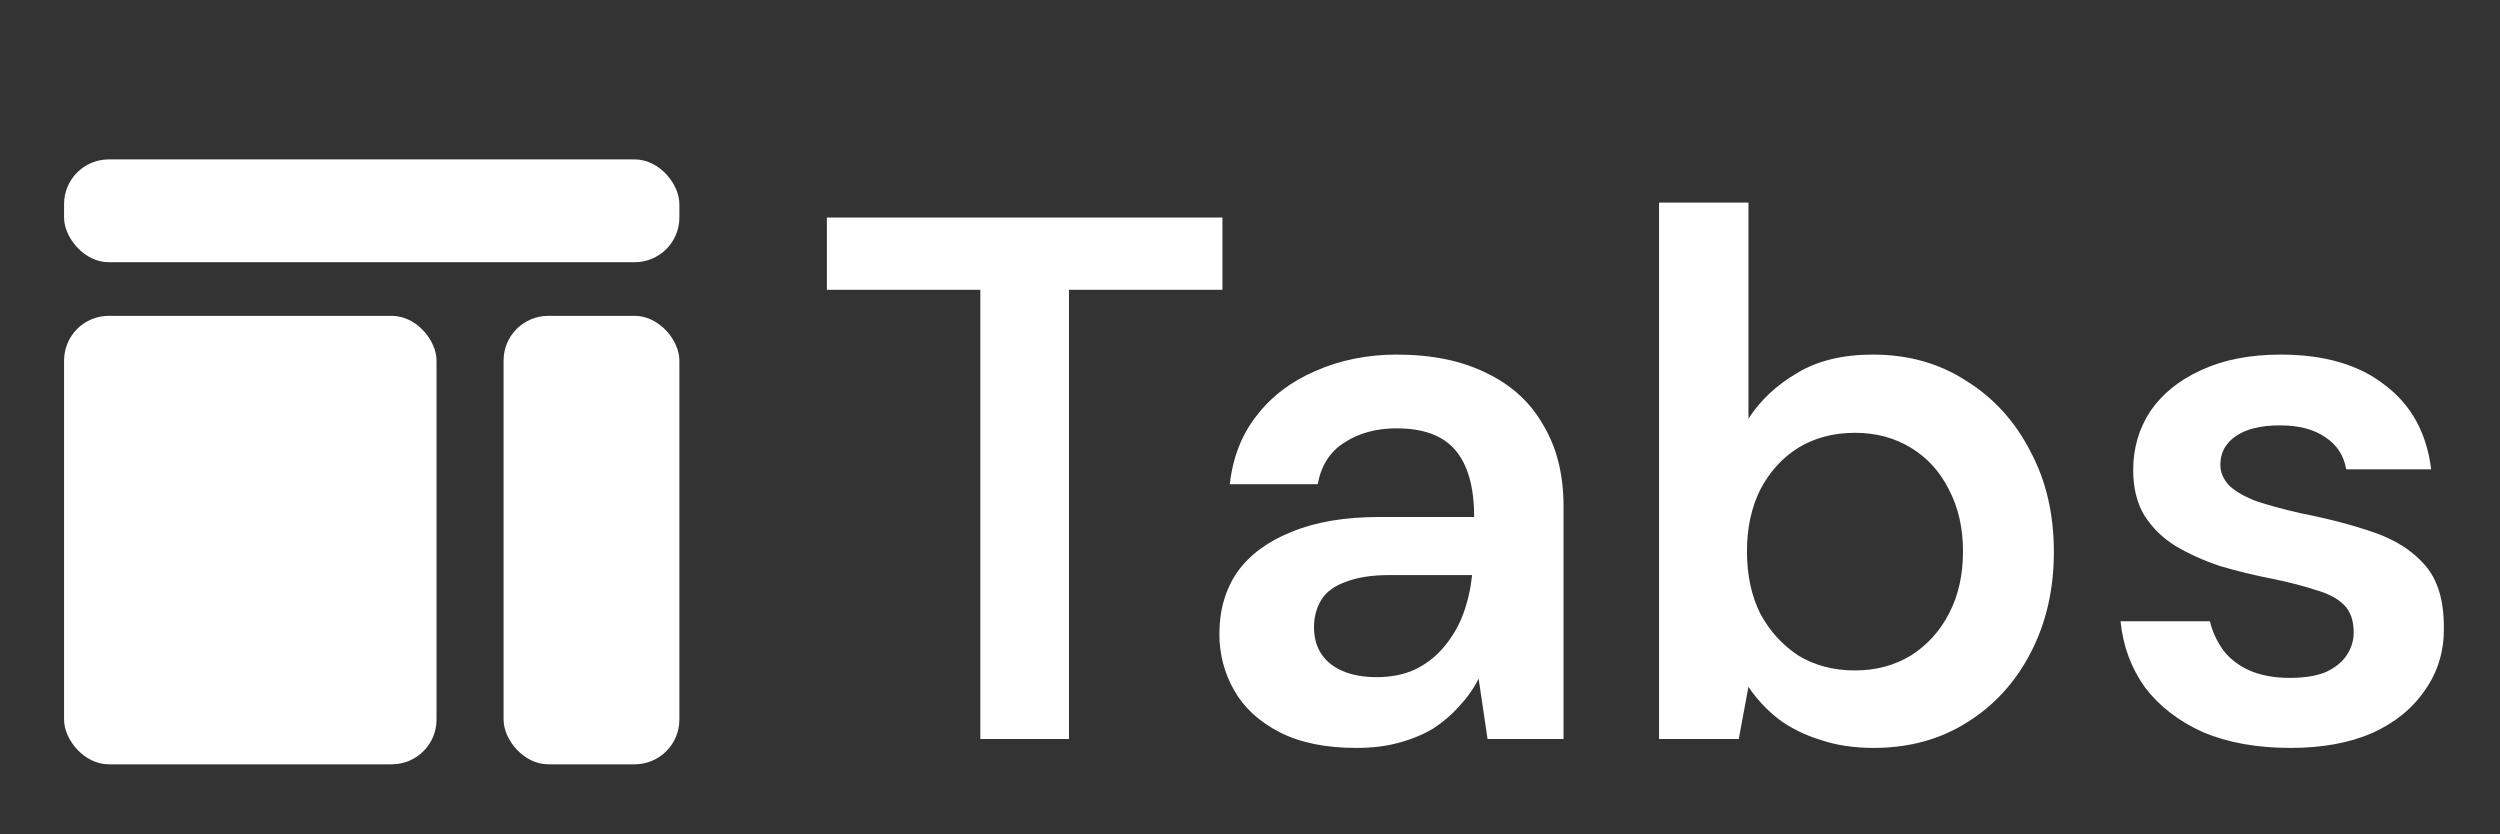
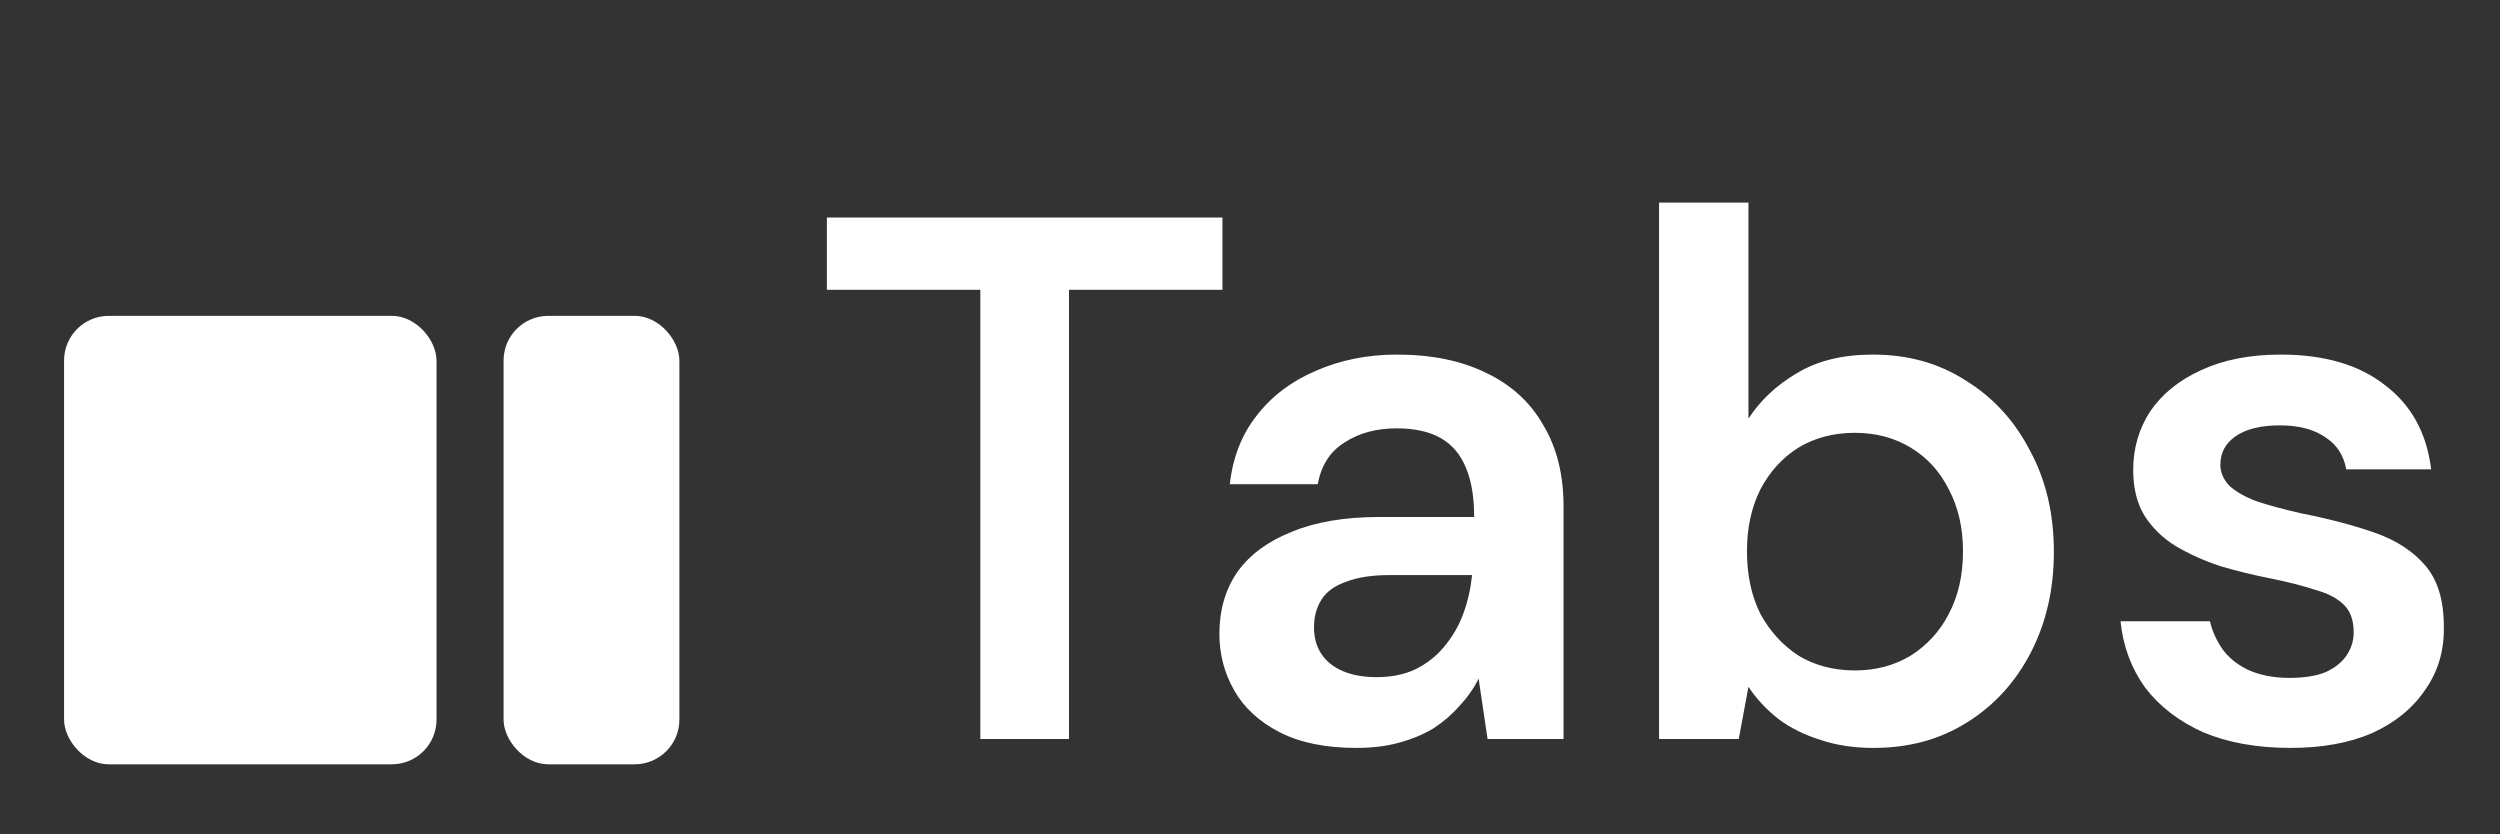
<svg xmlns="http://www.w3.org/2000/svg" width="1678" height="560" viewBox="0 0 1678 560" fill="none">
  <rect x="0" y="0" width="1678" height="560" fill="#333333" stroke="none" />
  <path d="M658 496V194.5H555V146H820.5V194.5H717.5V496H658ZM910.453 502C889.786 502 872.62 498.5 858.953 491.5C845.286 484.5 835.12 475.167 828.453 463.5C821.786 451.833 818.453 439.167 818.453 425.5C818.453 409.5 822.453 395.667 830.453 384C838.786 372.333 850.953 363.333 866.953 357C882.953 350.333 902.62 347 925.953 347H989.453C989.453 333.667 987.62 322.667 983.953 314C980.286 305 974.62 298.333 966.953 294C959.286 289.667 949.453 287.5 937.453 287.5C923.786 287.5 912.12 290.667 902.453 297C892.786 303 886.786 312.333 884.453 325H825.453C827.453 307 833.453 291.667 843.453 279C853.453 266 866.62 256 882.953 249C899.62 241.667 917.786 238 937.453 238C961.12 238 981.286 242.167 997.953 250.5C1014.62 258.5 1027.29 270.167 1035.95 285.5C1044.95 300.5 1049.45 318.667 1049.45 340V496H998.453L992.453 455.5C989.12 462.167 984.786 468.333 979.453 474C974.453 479.667 968.62 484.667 961.953 489C955.286 493 947.62 496.167 938.953 498.5C930.62 500.833 921.12 502 910.453 502ZM923.953 454.5C933.62 454.5 942.12 452.833 949.453 449.5C957.12 445.833 963.62 440.833 968.953 434.5C974.62 427.833 978.953 420.5 981.953 412.5C984.953 404.5 986.953 396 987.953 387V386H932.453C920.786 386 911.12 387.5 903.453 390.5C895.786 393.167 890.286 397.167 886.953 402.5C883.62 407.833 881.953 414 881.953 421C881.953 428 883.62 434 886.953 439C890.286 444 895.12 447.833 901.453 450.5C907.786 453.167 915.286 454.5 923.953 454.5ZM1257.56 502C1244.23 502 1232.23 500.167 1221.56 496.5C1210.9 493.167 1201.56 488.5 1193.56 482.5C1185.56 476.167 1178.9 469 1173.56 461L1167.06 496H1113.56V136H1173.56V281C1181.56 268.667 1192.4 258.5 1206.06 250.5C1219.73 242.167 1236.73 238 1257.06 238C1280.73 238 1301.56 243.833 1319.56 255.5C1337.9 266.833 1352.23 282.5 1362.56 302.5C1373.23 322.167 1378.56 344.833 1378.56 370.5C1378.56 395.5 1373.4 418 1363.06 438C1352.73 458 1338.4 473.667 1320.06 485C1302.06 496.333 1281.23 502 1257.56 502ZM1245.06 450C1259.06 450 1271.56 446.667 1282.56 440C1293.56 433 1302.06 423.667 1308.06 412C1314.4 400 1317.56 386 1317.56 370C1317.56 354.333 1314.4 340.5 1308.06 328.5C1302.06 316.5 1293.56 307.167 1282.56 300.5C1271.56 293.833 1259.06 290.5 1245.06 290.5C1230.73 290.5 1218.06 293.833 1207.06 300.5C1196.4 307.167 1187.9 316.5 1181.56 328.5C1175.56 340.5 1172.56 354.333 1172.56 370C1172.56 386 1175.56 400 1181.56 412C1187.9 423.667 1196.4 433 1207.06 440C1218.06 446.667 1230.73 450 1245.06 450ZM1537.3 502C1514.97 502 1495.47 498.5 1478.8 491.5C1462.47 484.167 1449.47 474.167 1439.8 461.5C1430.47 448.5 1424.97 433.667 1423.3 417H1483.3C1484.97 424 1487.97 430.5 1492.3 436.5C1496.64 442.167 1502.47 446.667 1509.8 450C1517.47 453.333 1526.47 455 1536.8 455C1546.8 455 1554.97 453.667 1561.3 451C1567.64 448 1572.3 444.167 1575.3 439.5C1578.3 434.833 1579.8 429.833 1579.8 424.5C1579.8 416.5 1577.64 410.333 1573.3 406C1568.97 401.667 1562.64 398.333 1554.3 396C1546.3 393.333 1536.64 390.833 1525.3 388.5C1513.3 386.167 1501.64 383.333 1490.3 380C1479.3 376.333 1469.3 371.833 1460.3 366.5C1451.64 361.167 1444.64 354.333 1439.3 346C1434.3 337.667 1431.8 327.5 1431.8 315.5C1431.8 300.833 1435.64 287.667 1443.3 276C1451.3 264.333 1462.64 255.167 1477.3 248.5C1492.3 241.5 1510.14 238 1530.8 238C1560.14 238 1583.47 244.833 1600.8 258.5C1618.47 271.833 1628.8 290.667 1631.8 315H1574.8C1573.14 305.667 1568.47 298.5 1560.8 293.5C1553.14 288.167 1542.97 285.5 1530.3 285.5C1517.3 285.5 1507.3 288 1500.3 293C1493.64 297.667 1490.3 304 1490.3 312C1490.3 317 1492.3 321.667 1496.3 326C1500.64 330 1506.8 333.5 1514.8 336.5C1522.8 339.167 1532.64 341.833 1544.3 344.5C1562.97 348.167 1579.47 352.5 1593.8 357.5C1608.14 362.5 1619.47 369.833 1627.8 379.5C1636.14 389.167 1640.3 402.833 1640.3 420.5C1640.64 436.5 1636.47 450.667 1627.8 463C1619.47 475.333 1607.64 485 1592.3 492C1576.97 498.667 1558.64 502 1537.3 502Z" fill="white" />
-   <rect x="43" y="107" width="413" height="69" rx="30" fill="white" />
  <rect x="43" y="212" width="250" height="301" rx="30" fill="white" />
  <rect x="338" y="212" width="118" height="301" rx="30" fill="white" />
</svg>